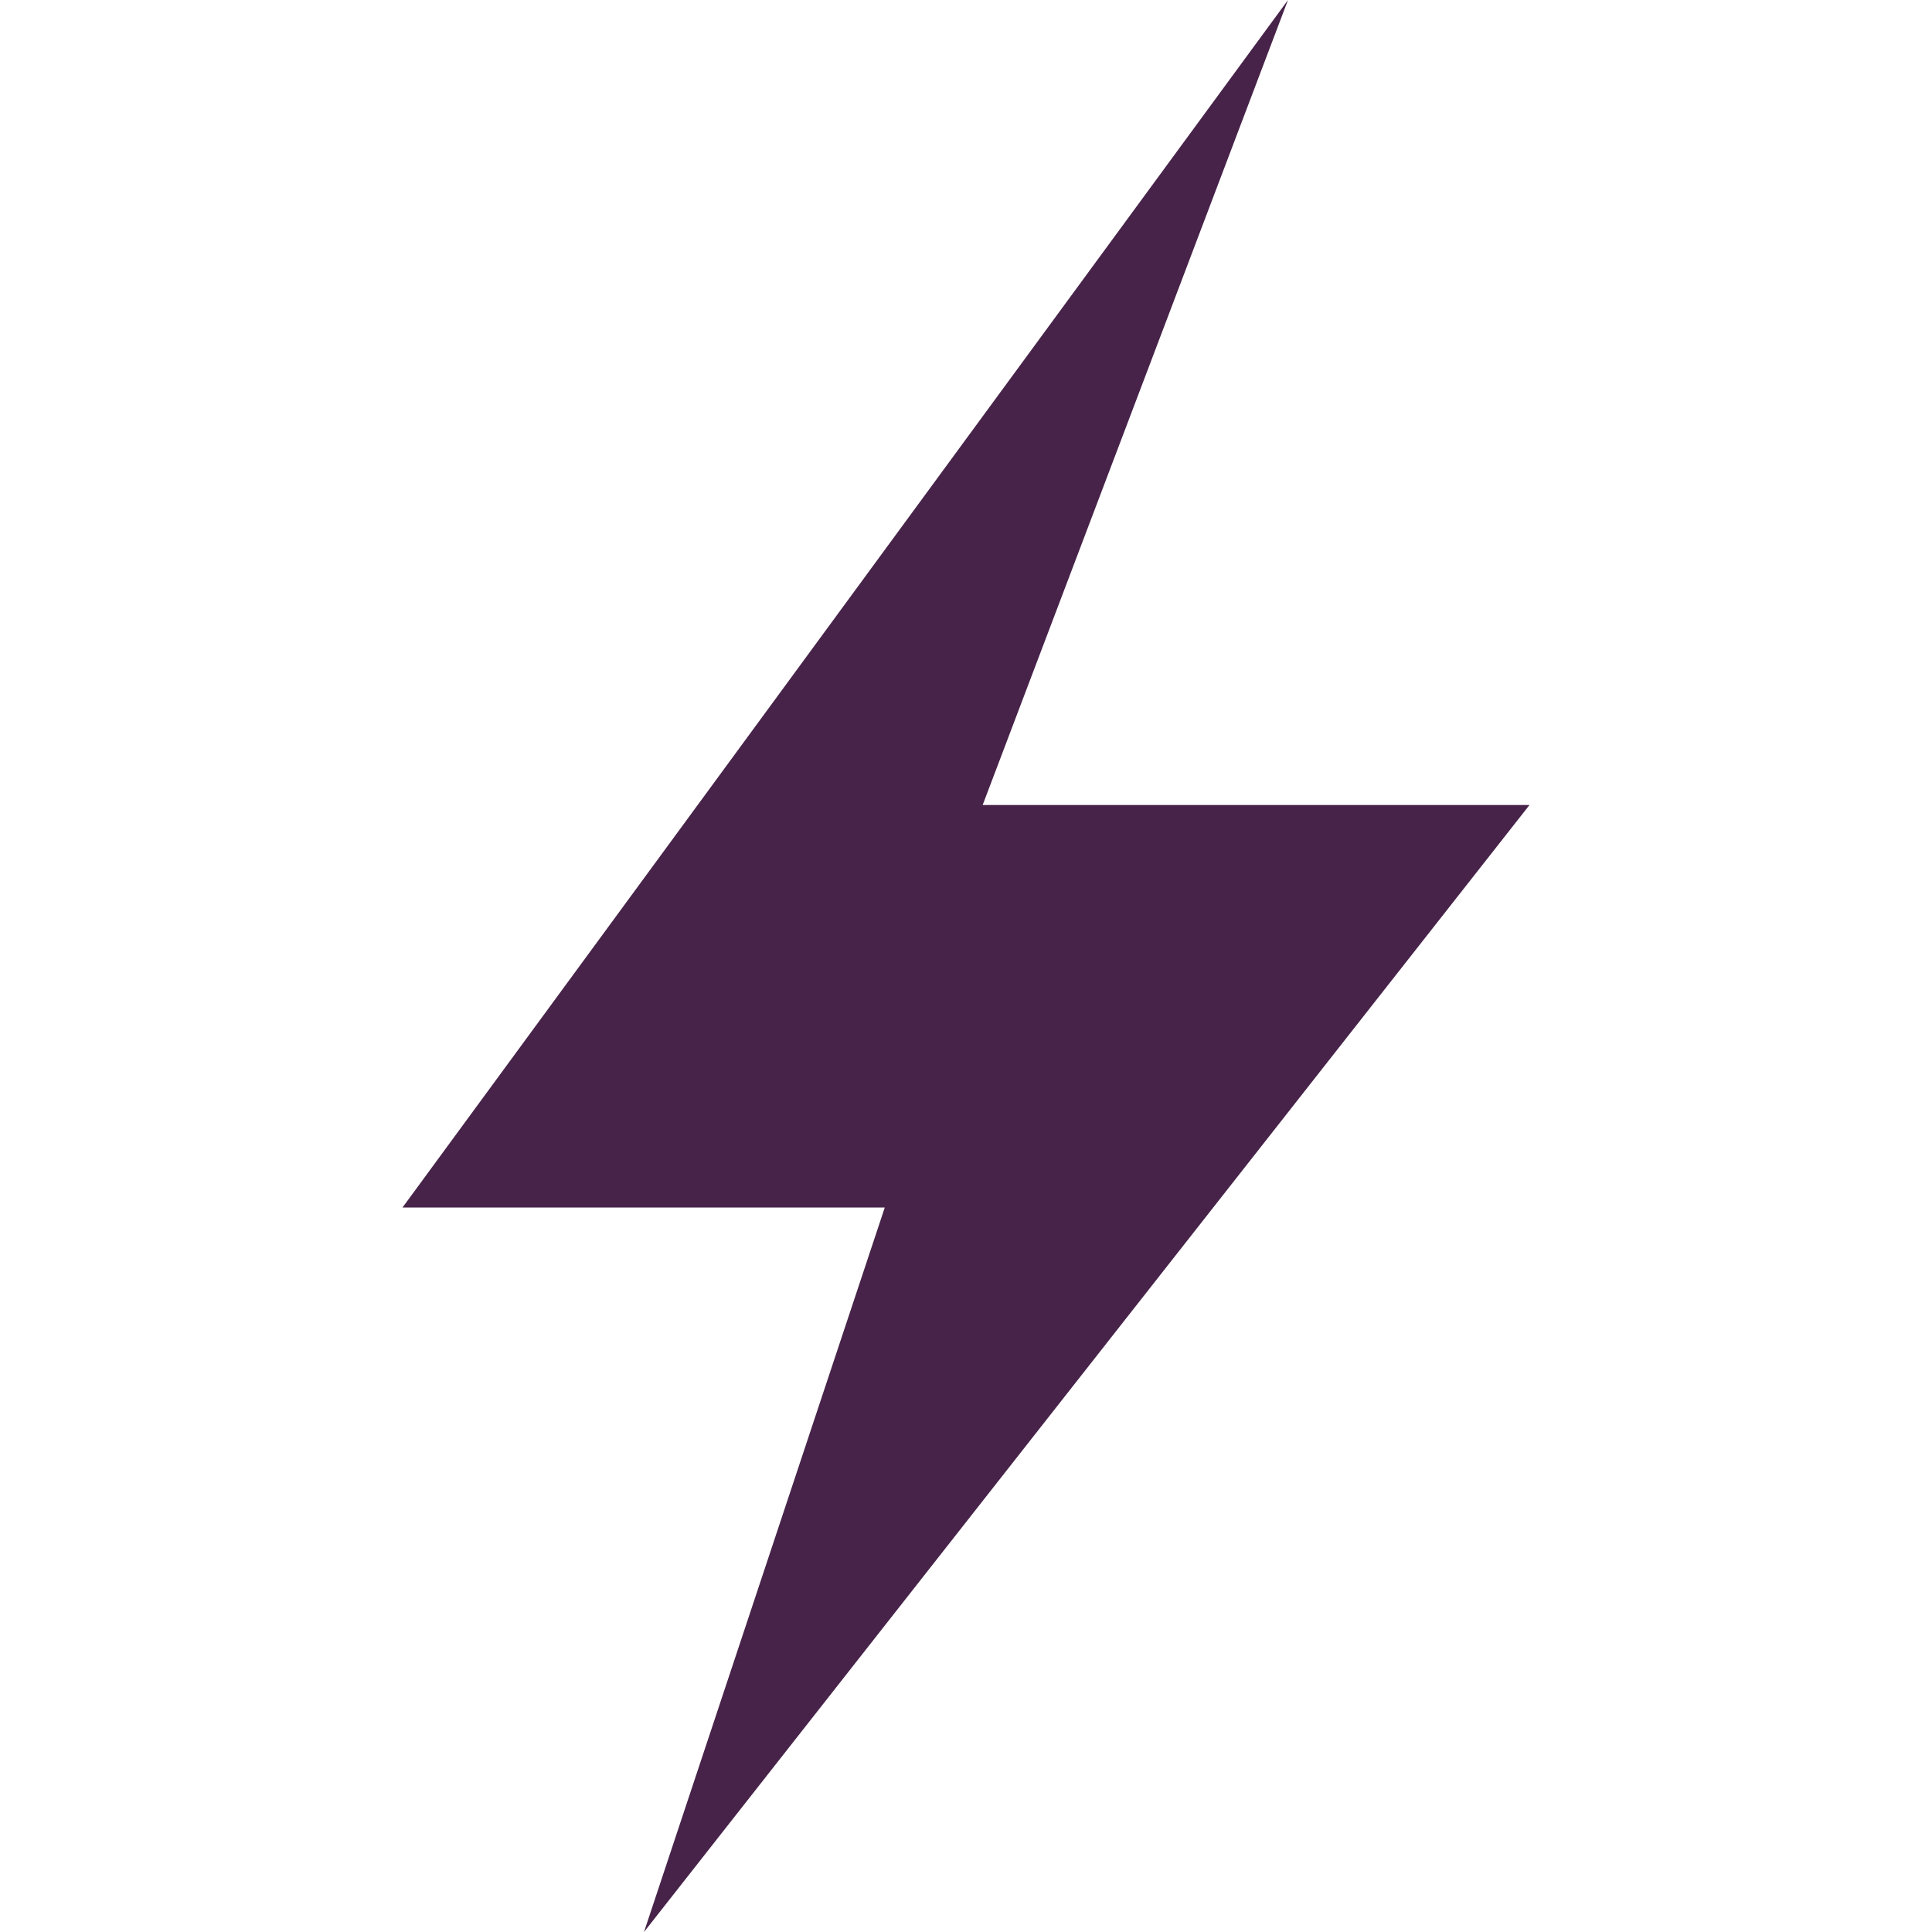
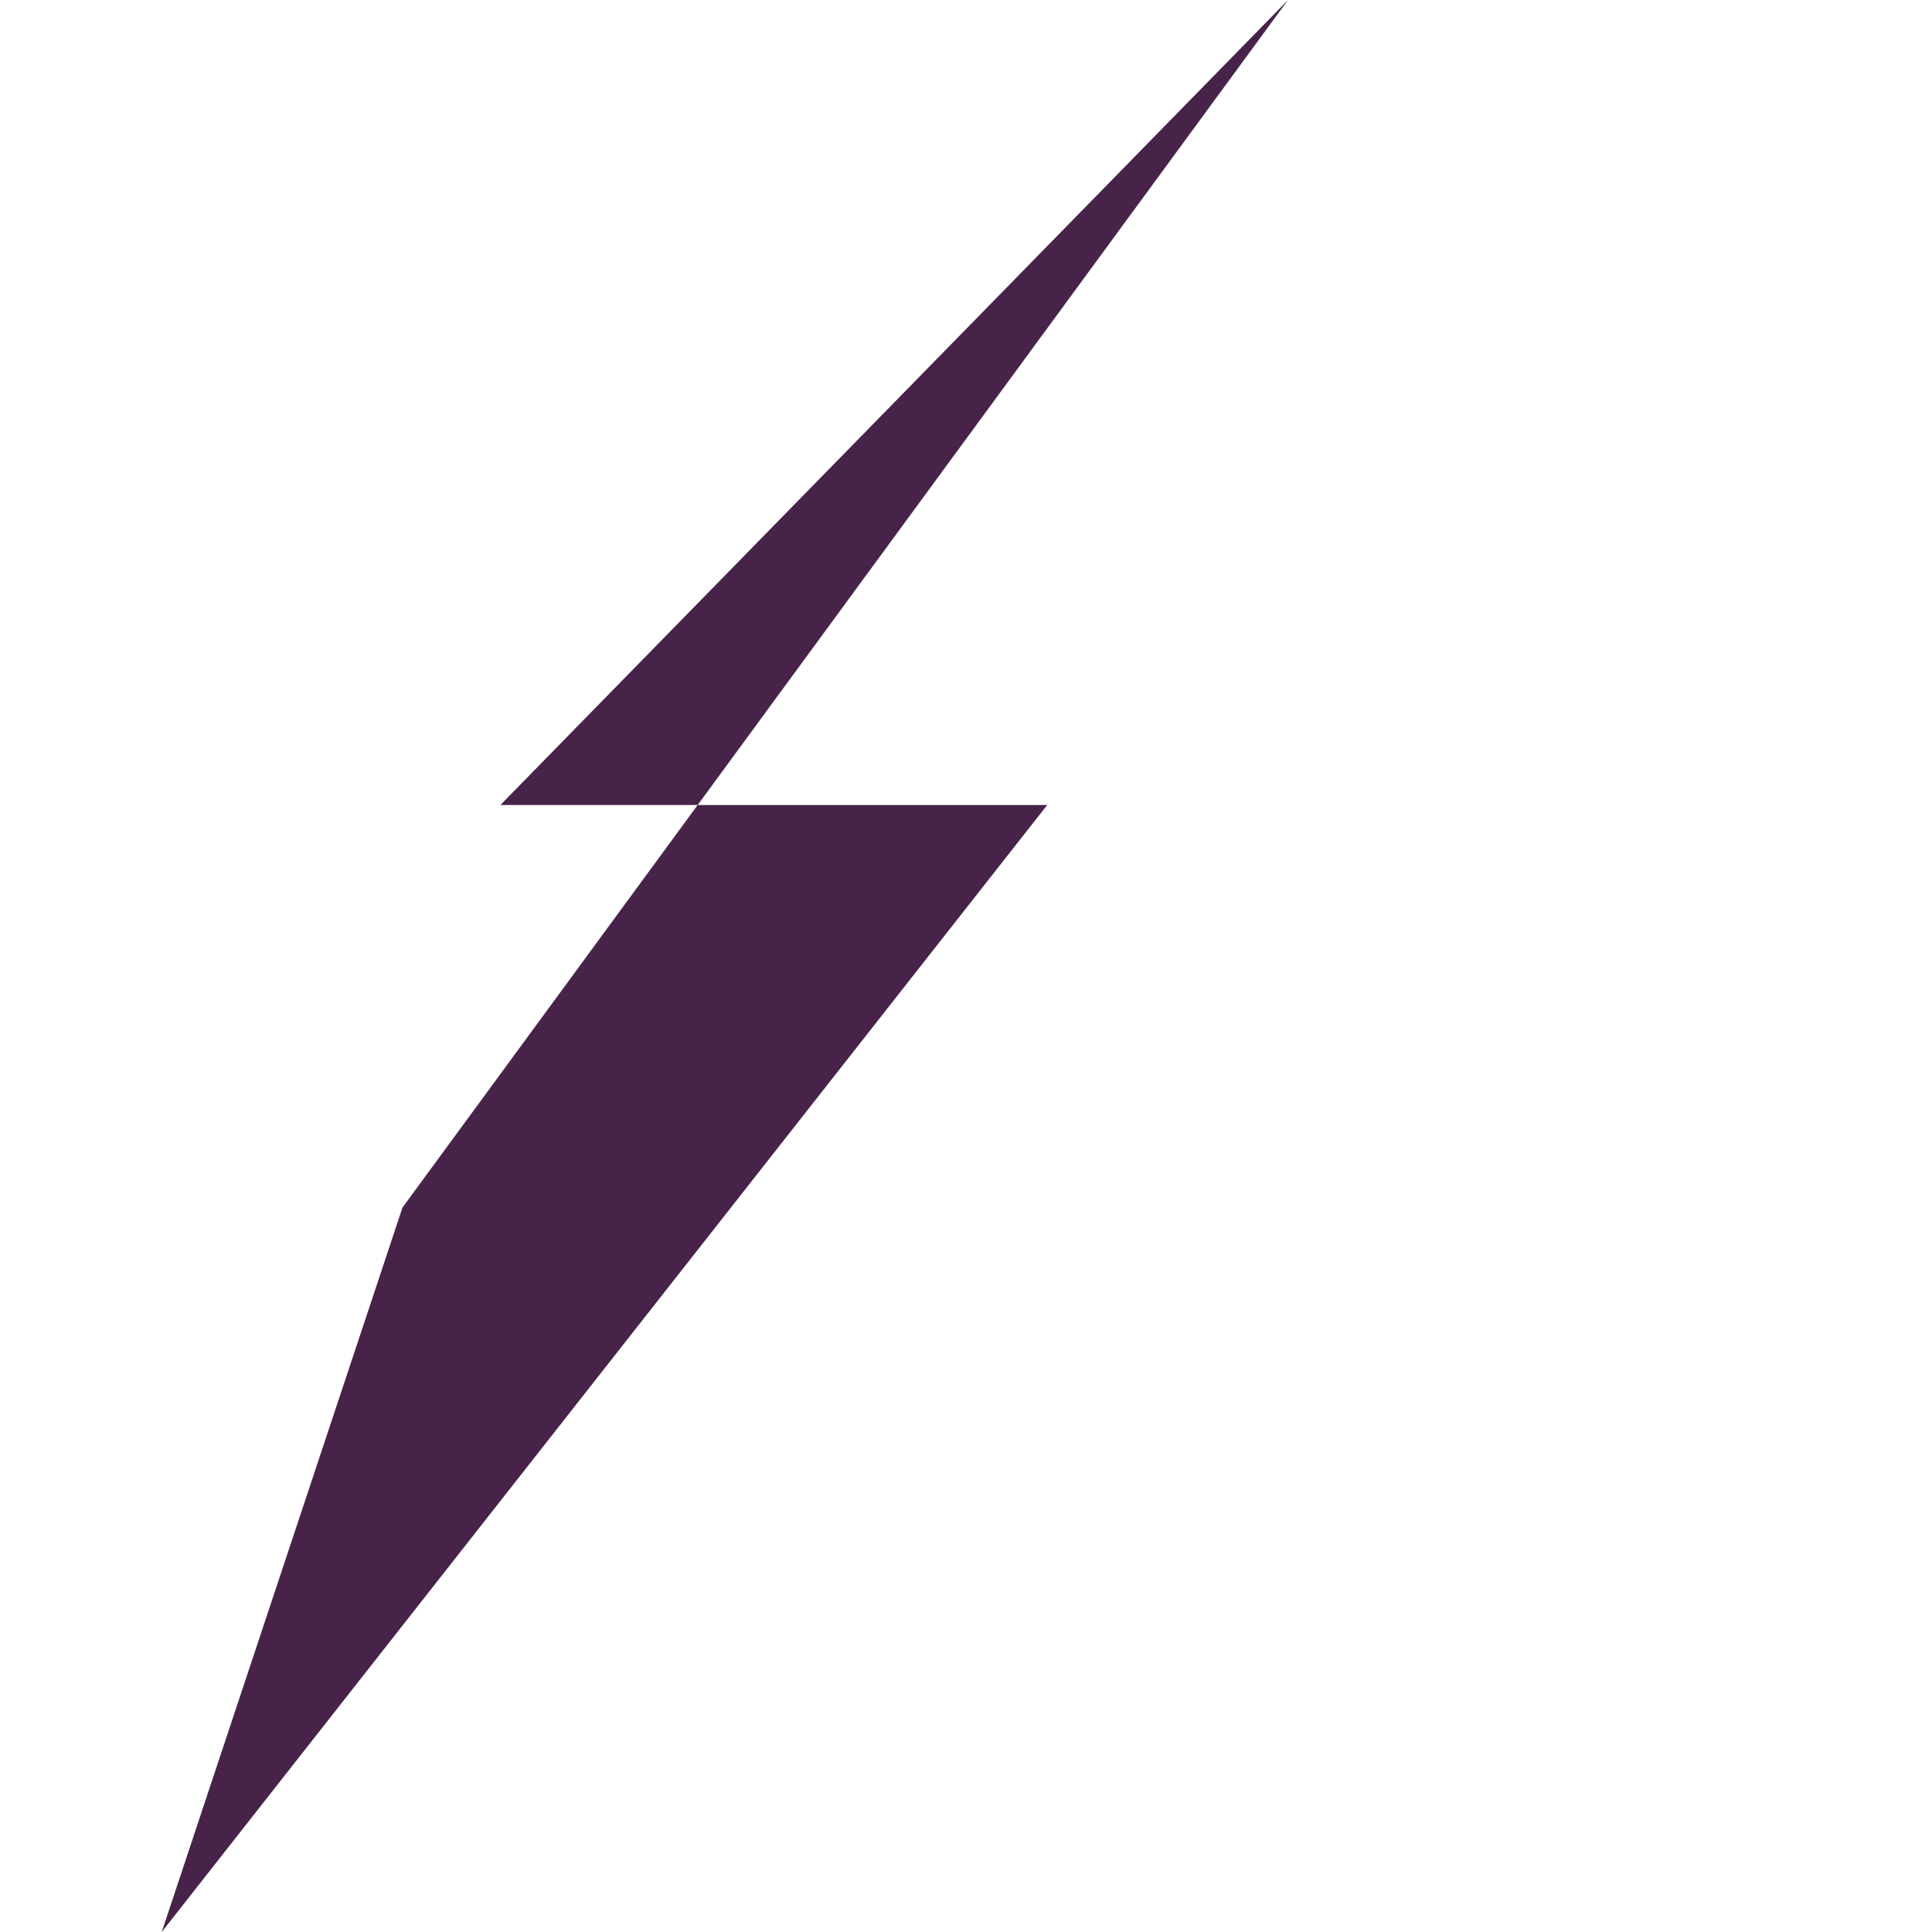
<svg xmlns="http://www.w3.org/2000/svg" width="24" height="24" viewBox="0 0 24 24">
  <style type="text/css">
	.st0{fill:#472349;}
    </style>
-   <path class="st0" d="M16 0l-11 15h5.991l-2.991 9 11-14h-6.793z" />
+   <path class="st0" d="M16 0l-11 15l-2.991 9 11-14h-6.793z" />
</svg>